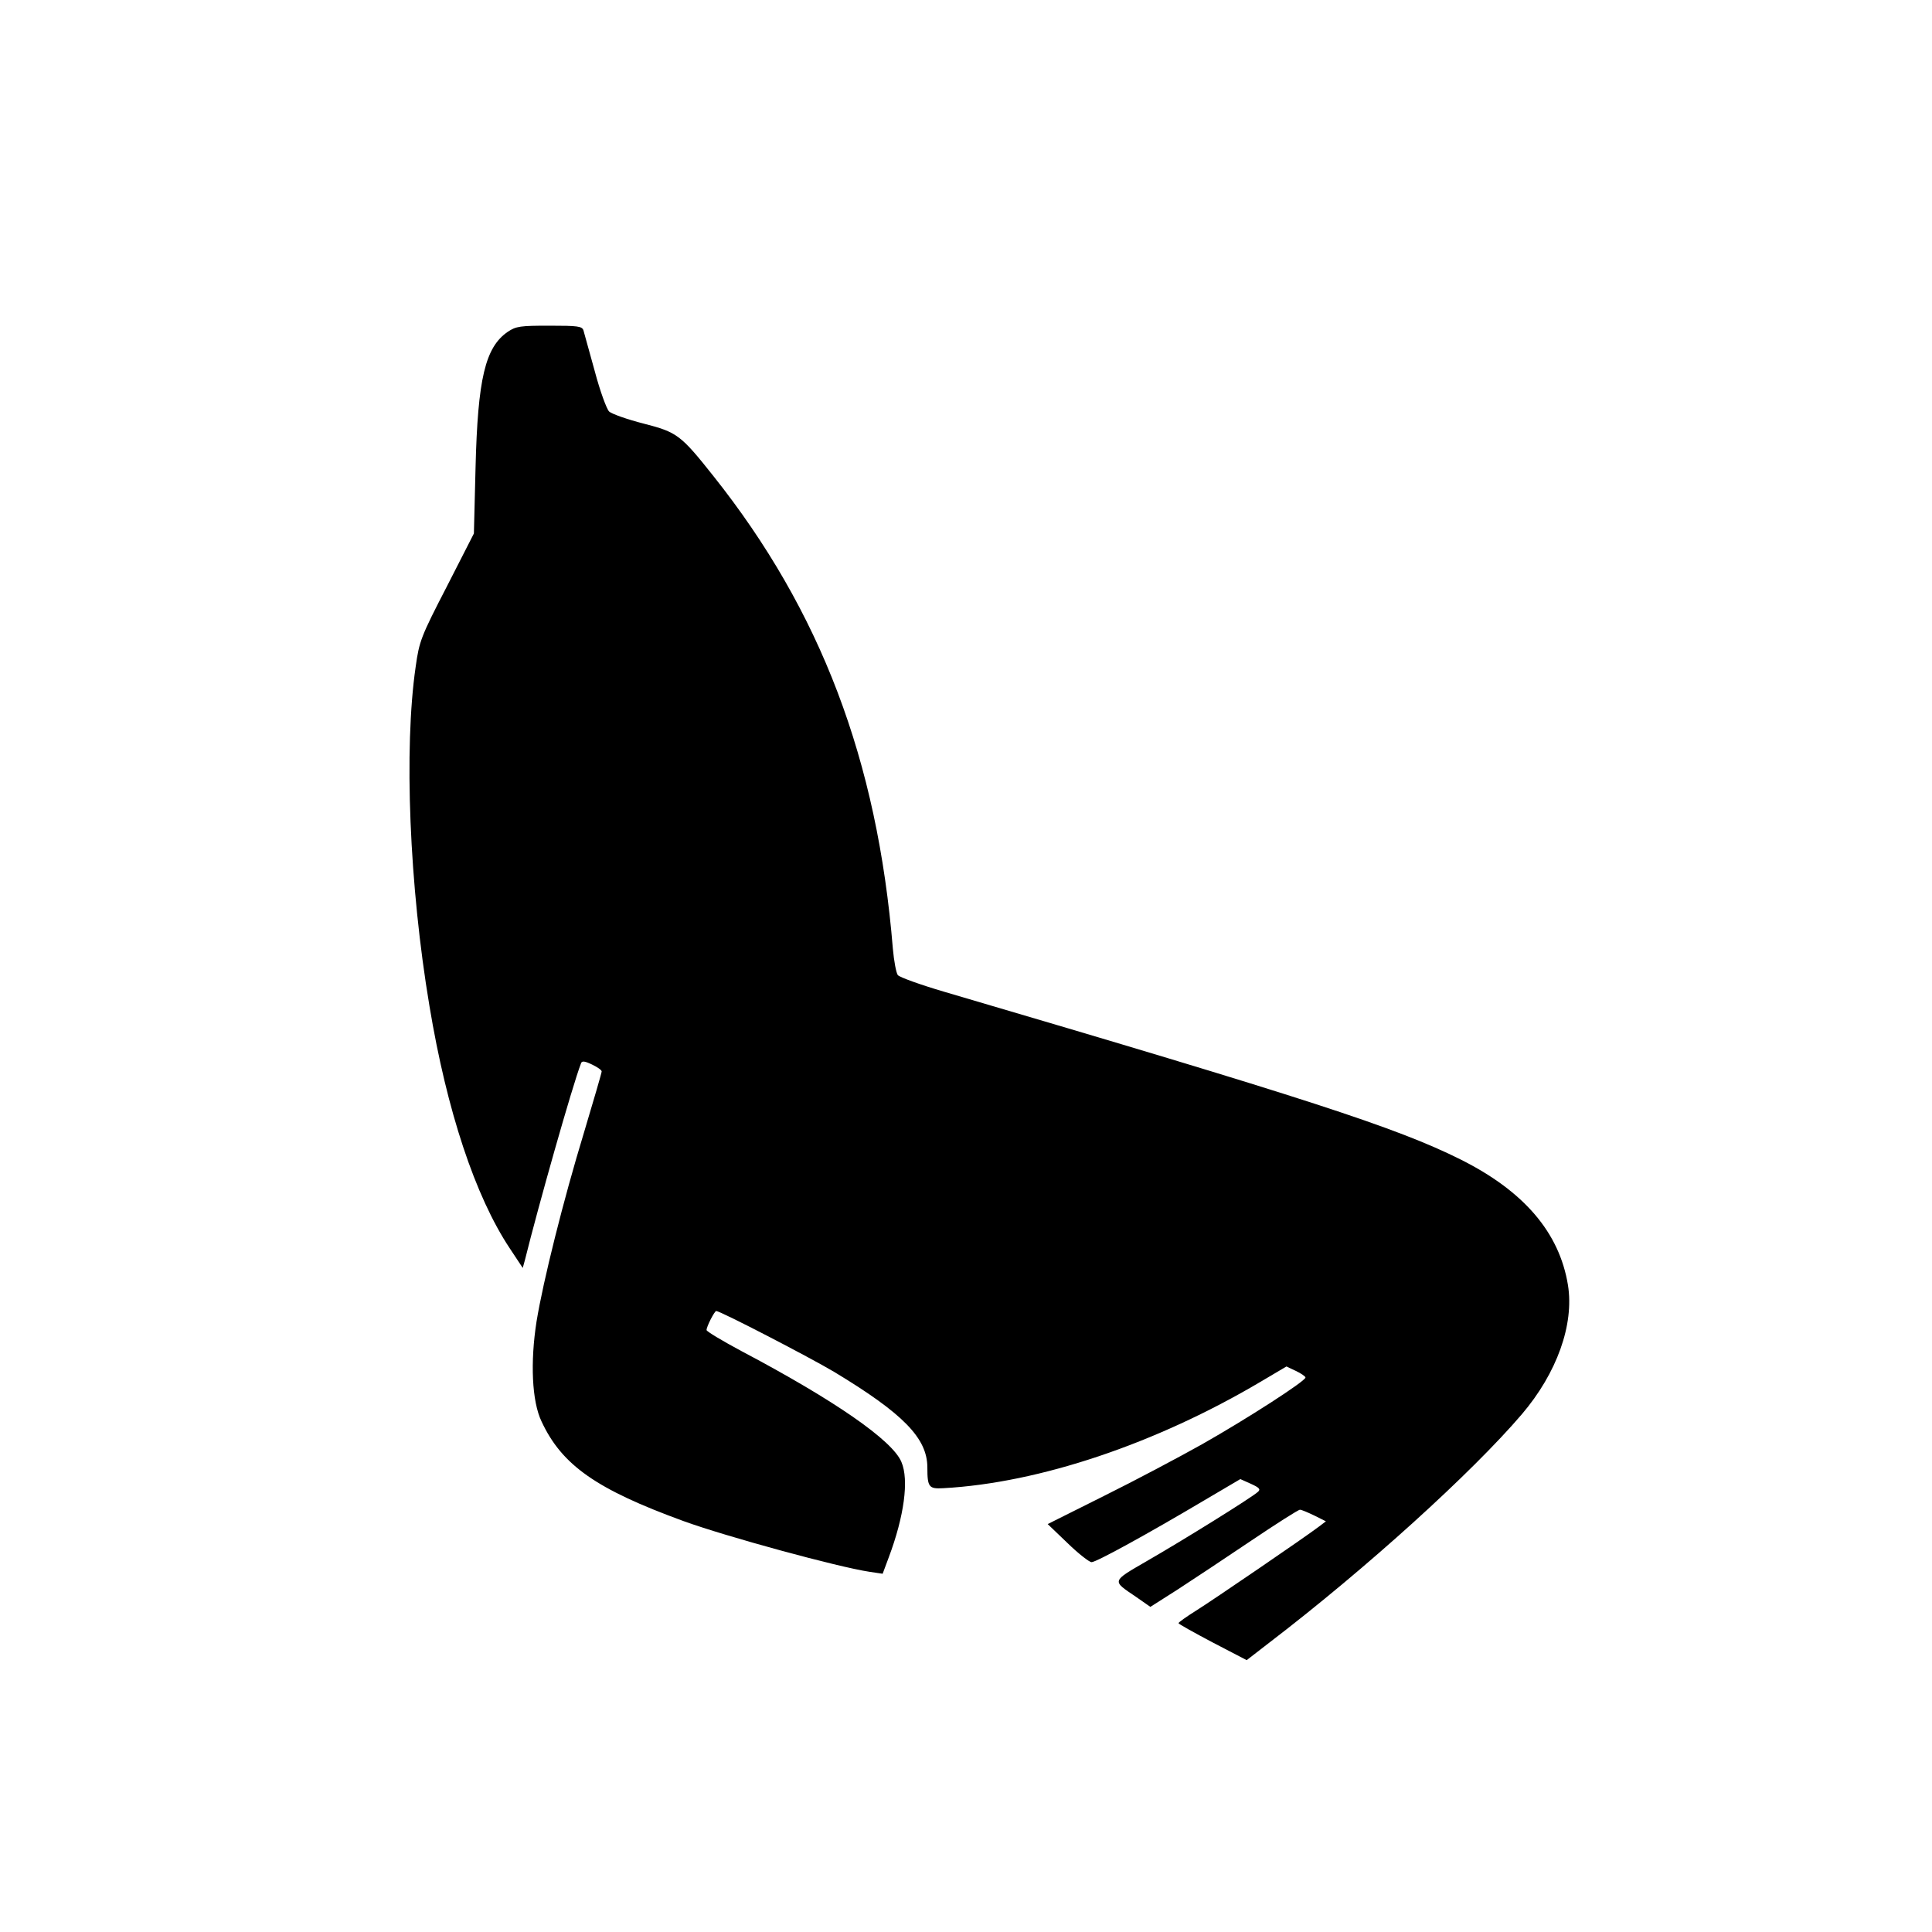
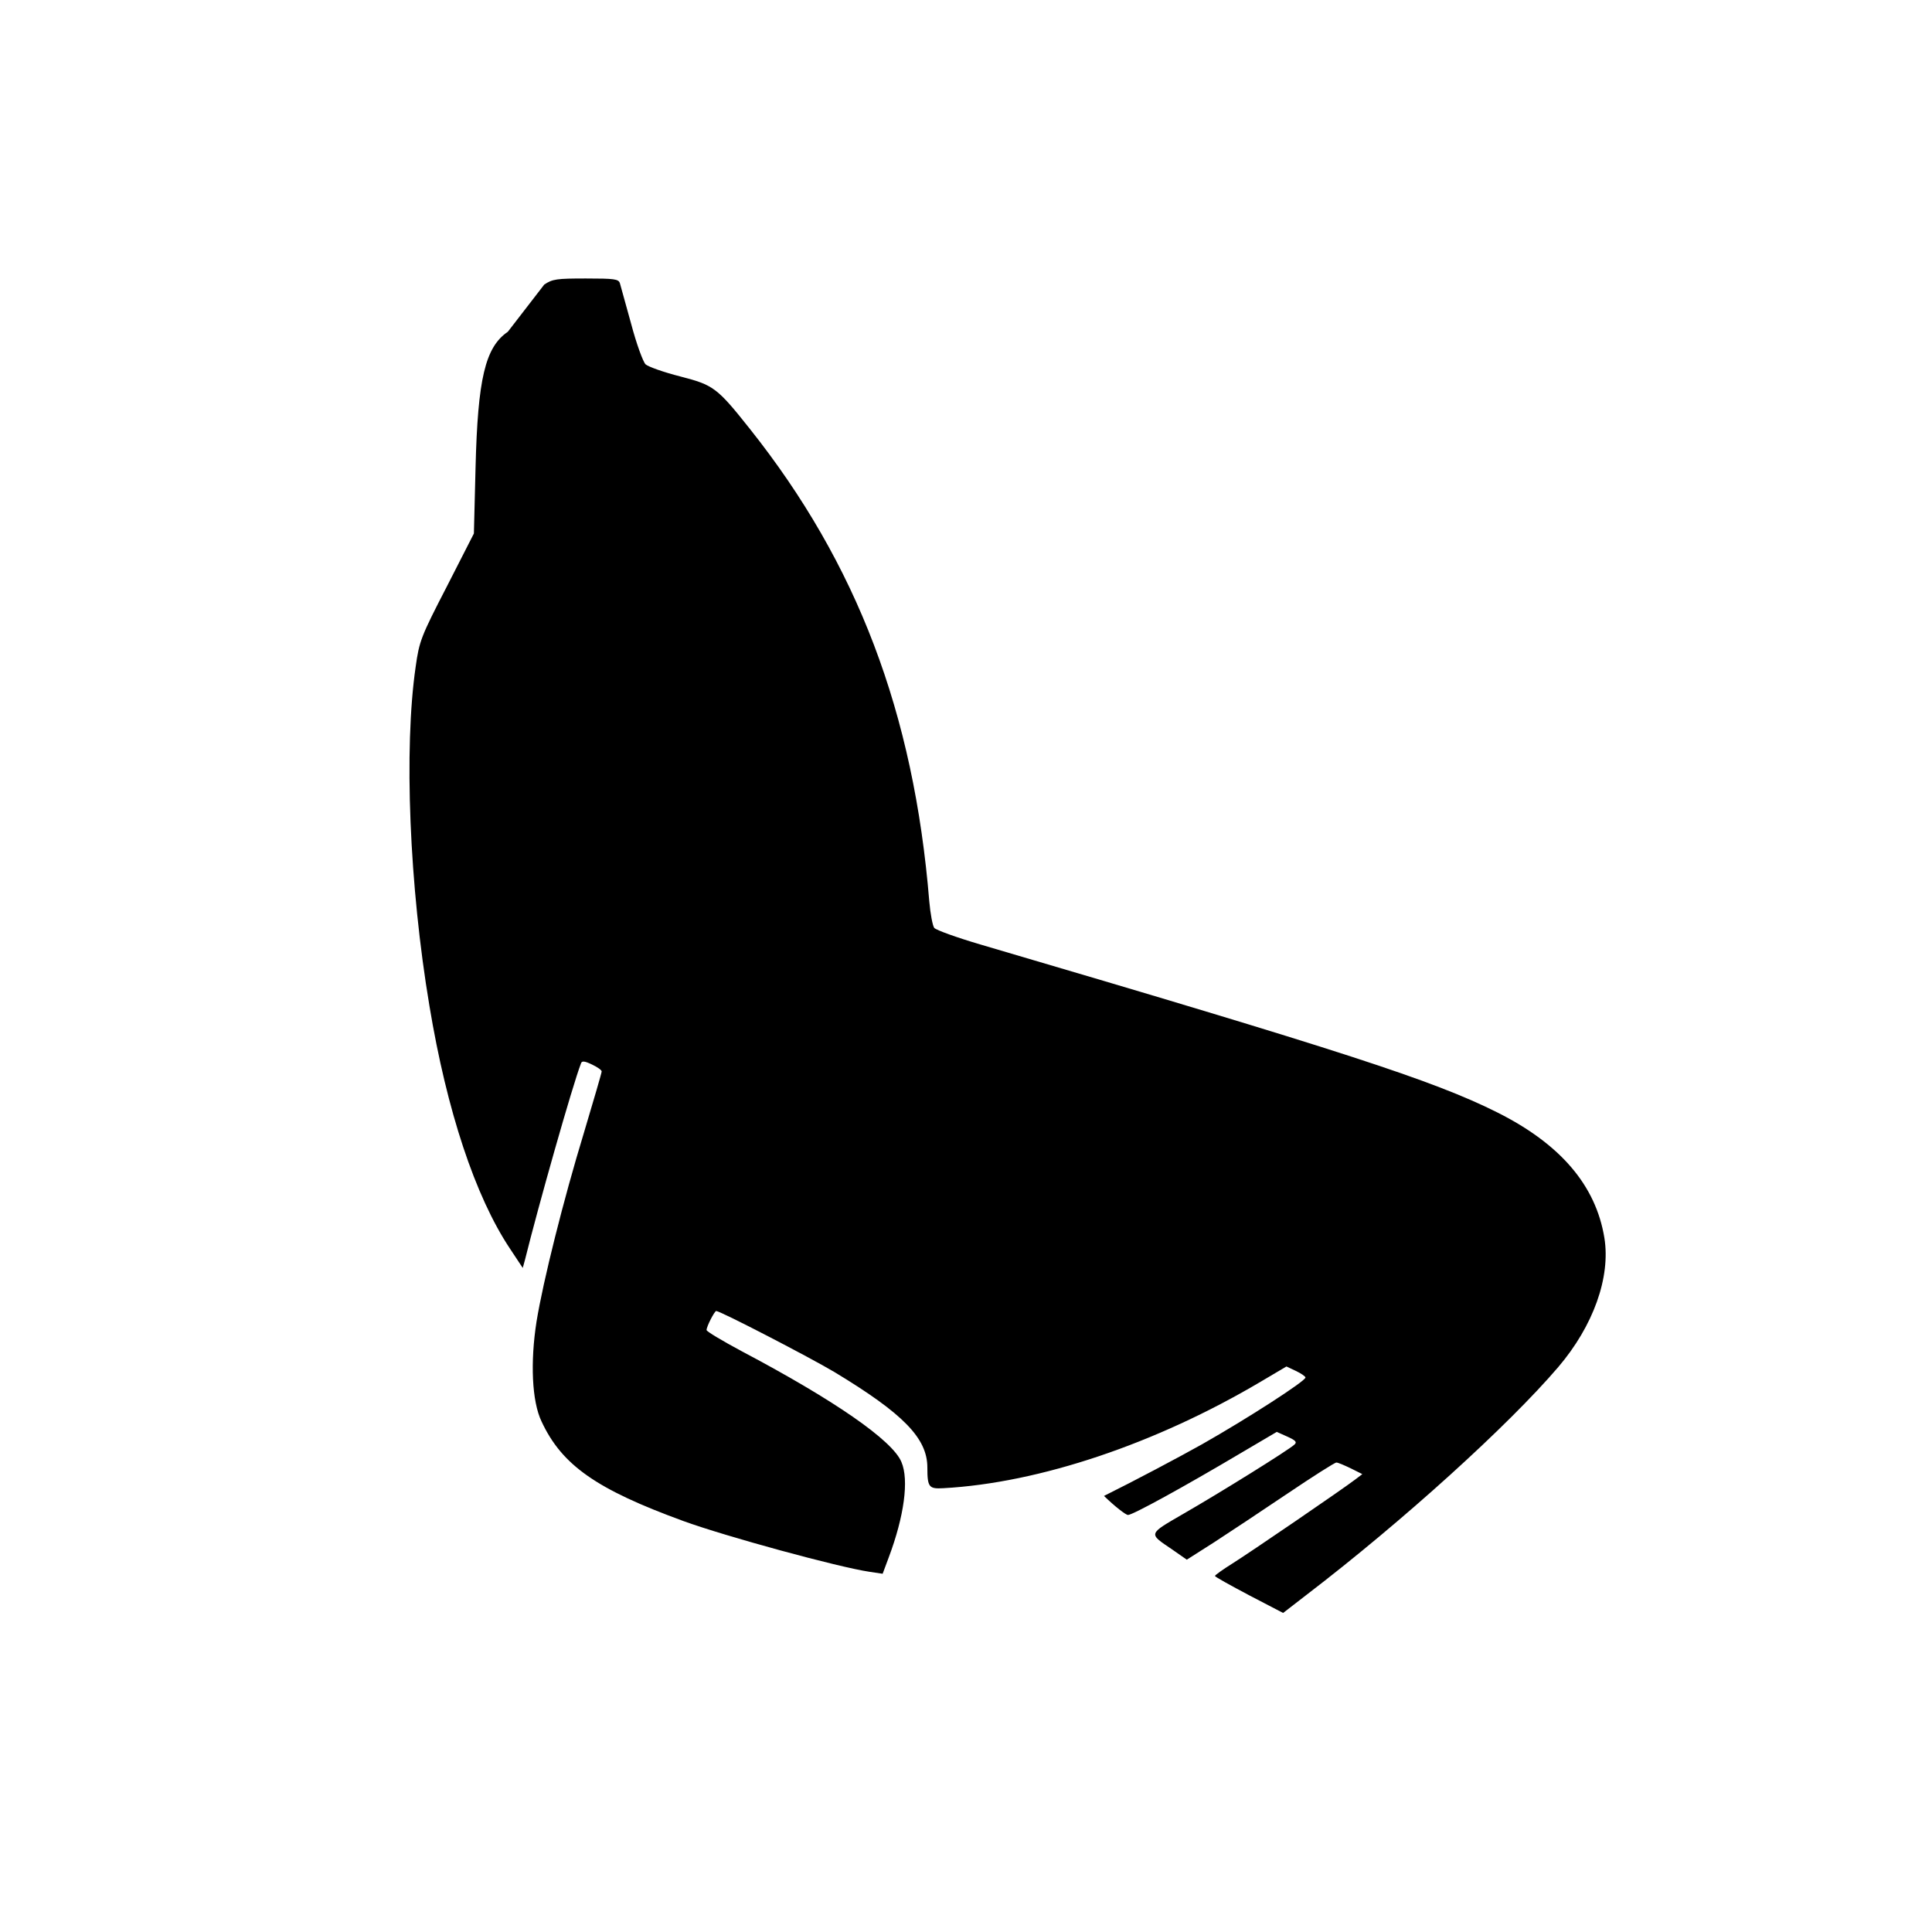
<svg xmlns="http://www.w3.org/2000/svg" version="1.0" width="700pt" height="700pt" viewBox="0 0 700 700" preserveAspectRatio="xMidYMid meet">
  <g transform="translate(0,700) scale(0.1,-0.1)" fill="#000000" stroke="none">
-     <path d="M1840 5798 c-82 -56 -109 -170 -117 -492 l-6 -239 -98 -192 c-94 -182 -100 -198 -113 -291 -43 -296 -23 -794 50 -1229 63 -380 166 -690 291 -878 l47 -71 8 29 c48 194 172 632 203 712 3 10 13 9 40 -4 19 -9 35 -20 35 -25 0 -5 -29 -104 -64 -221 -75 -246 -148 -538 -172 -685 -23 -147 -17 -289 18 -362 74 -159 199 -246 514 -361 154 -56 561 -167 675 -184 l47 -7 22 59 c56 149 74 281 46 346 -32 78 -243 224 -580 402 -69 37 -126 71 -126 76 0 13 29 69 35 69 15 0 339 -168 428 -221 250 -151 337 -240 337 -346 0 -72 6 -78 58 -75 348 19 770 161 1150 386 l93 55 34 -16 c19 -9 35 -20 35 -24 0 -13 -211 -149 -375 -242 -82 -46 -242 -131 -355 -187 l-204 -102 72 -69 c39 -38 79 -69 87 -69 17 0 201 101 410 225 l129 76 38 -17 c31 -14 36 -20 26 -29 -21 -20 -274 -177 -401 -250 -131 -76 -129 -71 -42 -130 l53 -37 99 63 c54 35 173 114 265 176 92 62 172 113 178 113 6 0 29 -10 52 -21 l42 -21 -25 -19 c-47 -36 -385 -267 -446 -305 -35 -22 -63 -42 -63 -45 0 -3 56 -34 124 -70 l123 -64 84 65 c349 267 733 615 913 826 127 149 190 325 167 468 -31 190 -159 340 -389 455 -230 115 -556 221 -1872 608 -85 25 -160 52 -167 60 -6 8 -14 51 -18 96 -56 684 -262 1224 -650 1712 -119 150 -132 159 -252 190 -59 15 -116 35 -126 44 -9 9 -33 74 -52 146 -20 72 -38 138 -41 148 -5 15 -20 17 -123 17 -106 0 -121 -2 -151 -22z" />
+     <path d="M1840 5798 c-82 -56 -109 -170 -117 -492 l-6 -239 -98 -192 c-94 -182 -100 -198 -113 -291 -43 -296 -23 -794 50 -1229 63 -380 166 -690 291 -878 l47 -71 8 29 c48 194 172 632 203 712 3 10 13 9 40 -4 19 -9 35 -20 35 -25 0 -5 -29 -104 -64 -221 -75 -246 -148 -538 -172 -685 -23 -147 -17 -289 18 -362 74 -159 199 -246 514 -361 154 -56 561 -167 675 -184 l47 -7 22 59 c56 149 74 281 46 346 -32 78 -243 224 -580 402 -69 37 -126 71 -126 76 0 13 29 69 35 69 15 0 339 -168 428 -221 250 -151 337 -240 337 -346 0 -72 6 -78 58 -75 348 19 770 161 1150 386 l93 55 34 -16 c19 -9 35 -20 35 -24 0 -13 -211 -149 -375 -242 -82 -46 -242 -131 -355 -187 c39 -38 79 -69 87 -69 17 0 201 101 410 225 l129 76 38 -17 c31 -14 36 -20 26 -29 -21 -20 -274 -177 -401 -250 -131 -76 -129 -71 -42 -130 l53 -37 99 63 c54 35 173 114 265 176 92 62 172 113 178 113 6 0 29 -10 52 -21 l42 -21 -25 -19 c-47 -36 -385 -267 -446 -305 -35 -22 -63 -42 -63 -45 0 -3 56 -34 124 -70 l123 -64 84 65 c349 267 733 615 913 826 127 149 190 325 167 468 -31 190 -159 340 -389 455 -230 115 -556 221 -1872 608 -85 25 -160 52 -167 60 -6 8 -14 51 -18 96 -56 684 -262 1224 -650 1712 -119 150 -132 159 -252 190 -59 15 -116 35 -126 44 -9 9 -33 74 -52 146 -20 72 -38 138 -41 148 -5 15 -20 17 -123 17 -106 0 -121 -2 -151 -22z" />
  </g>
</svg>